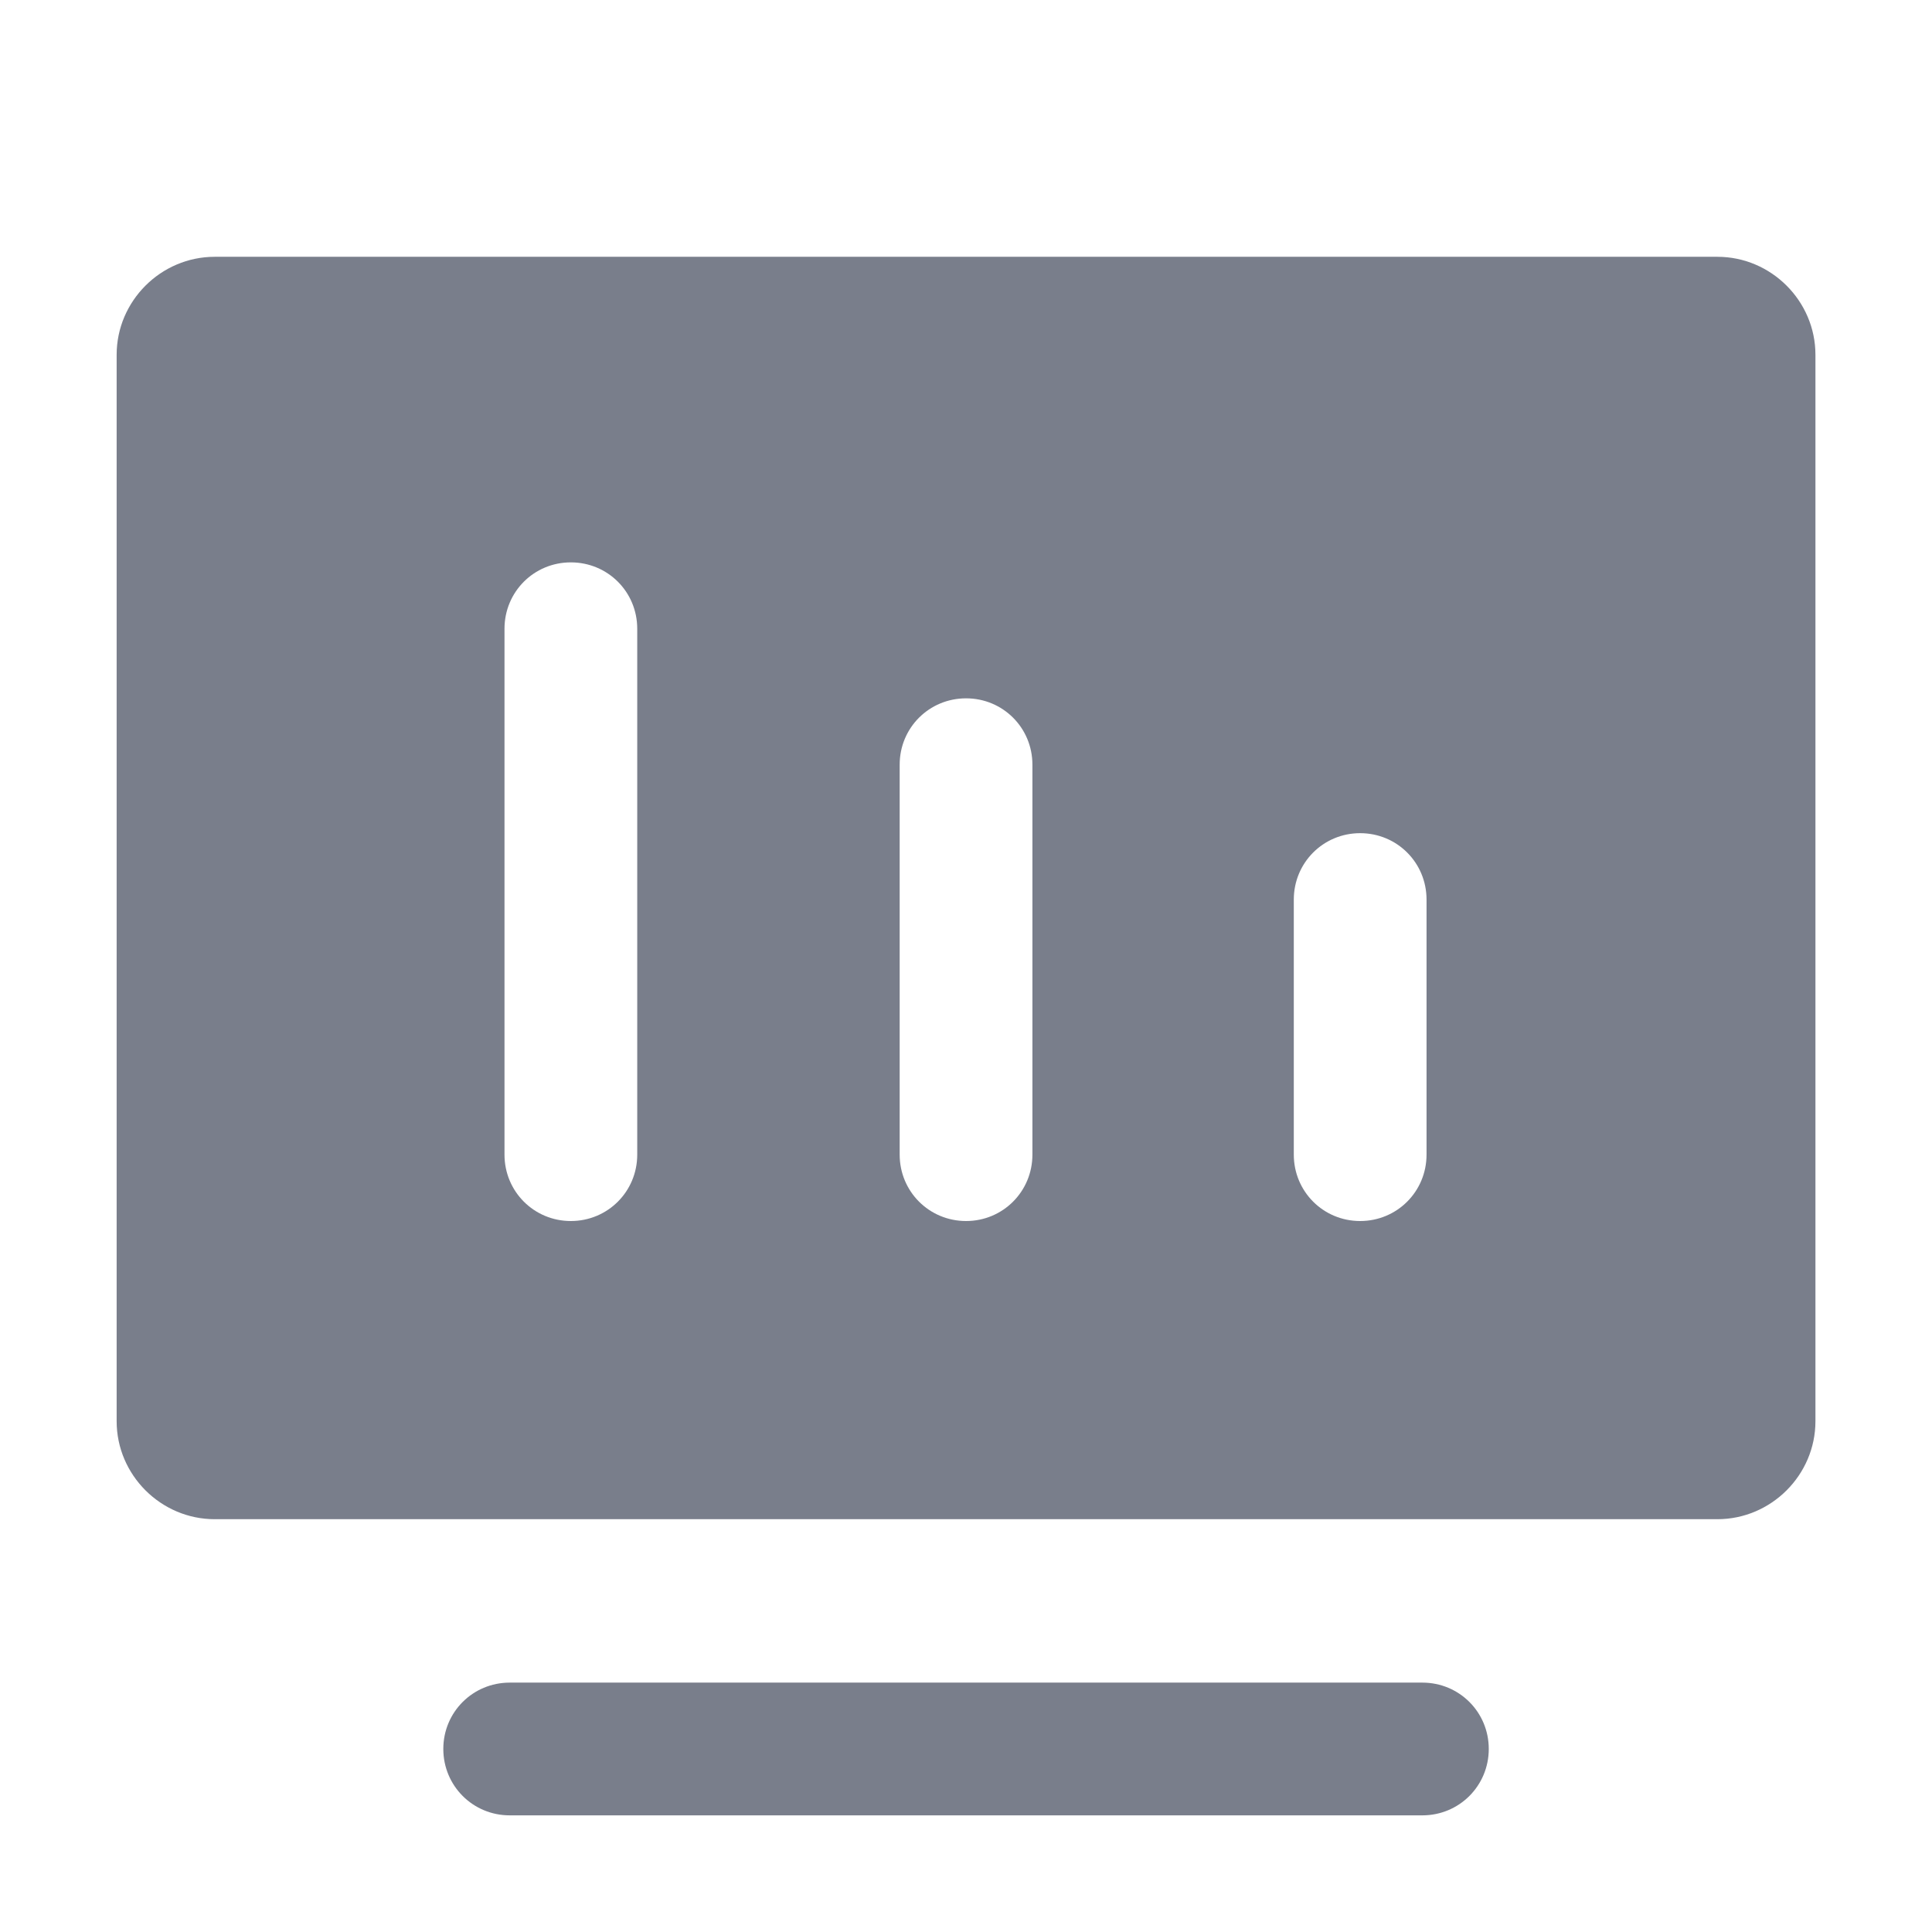
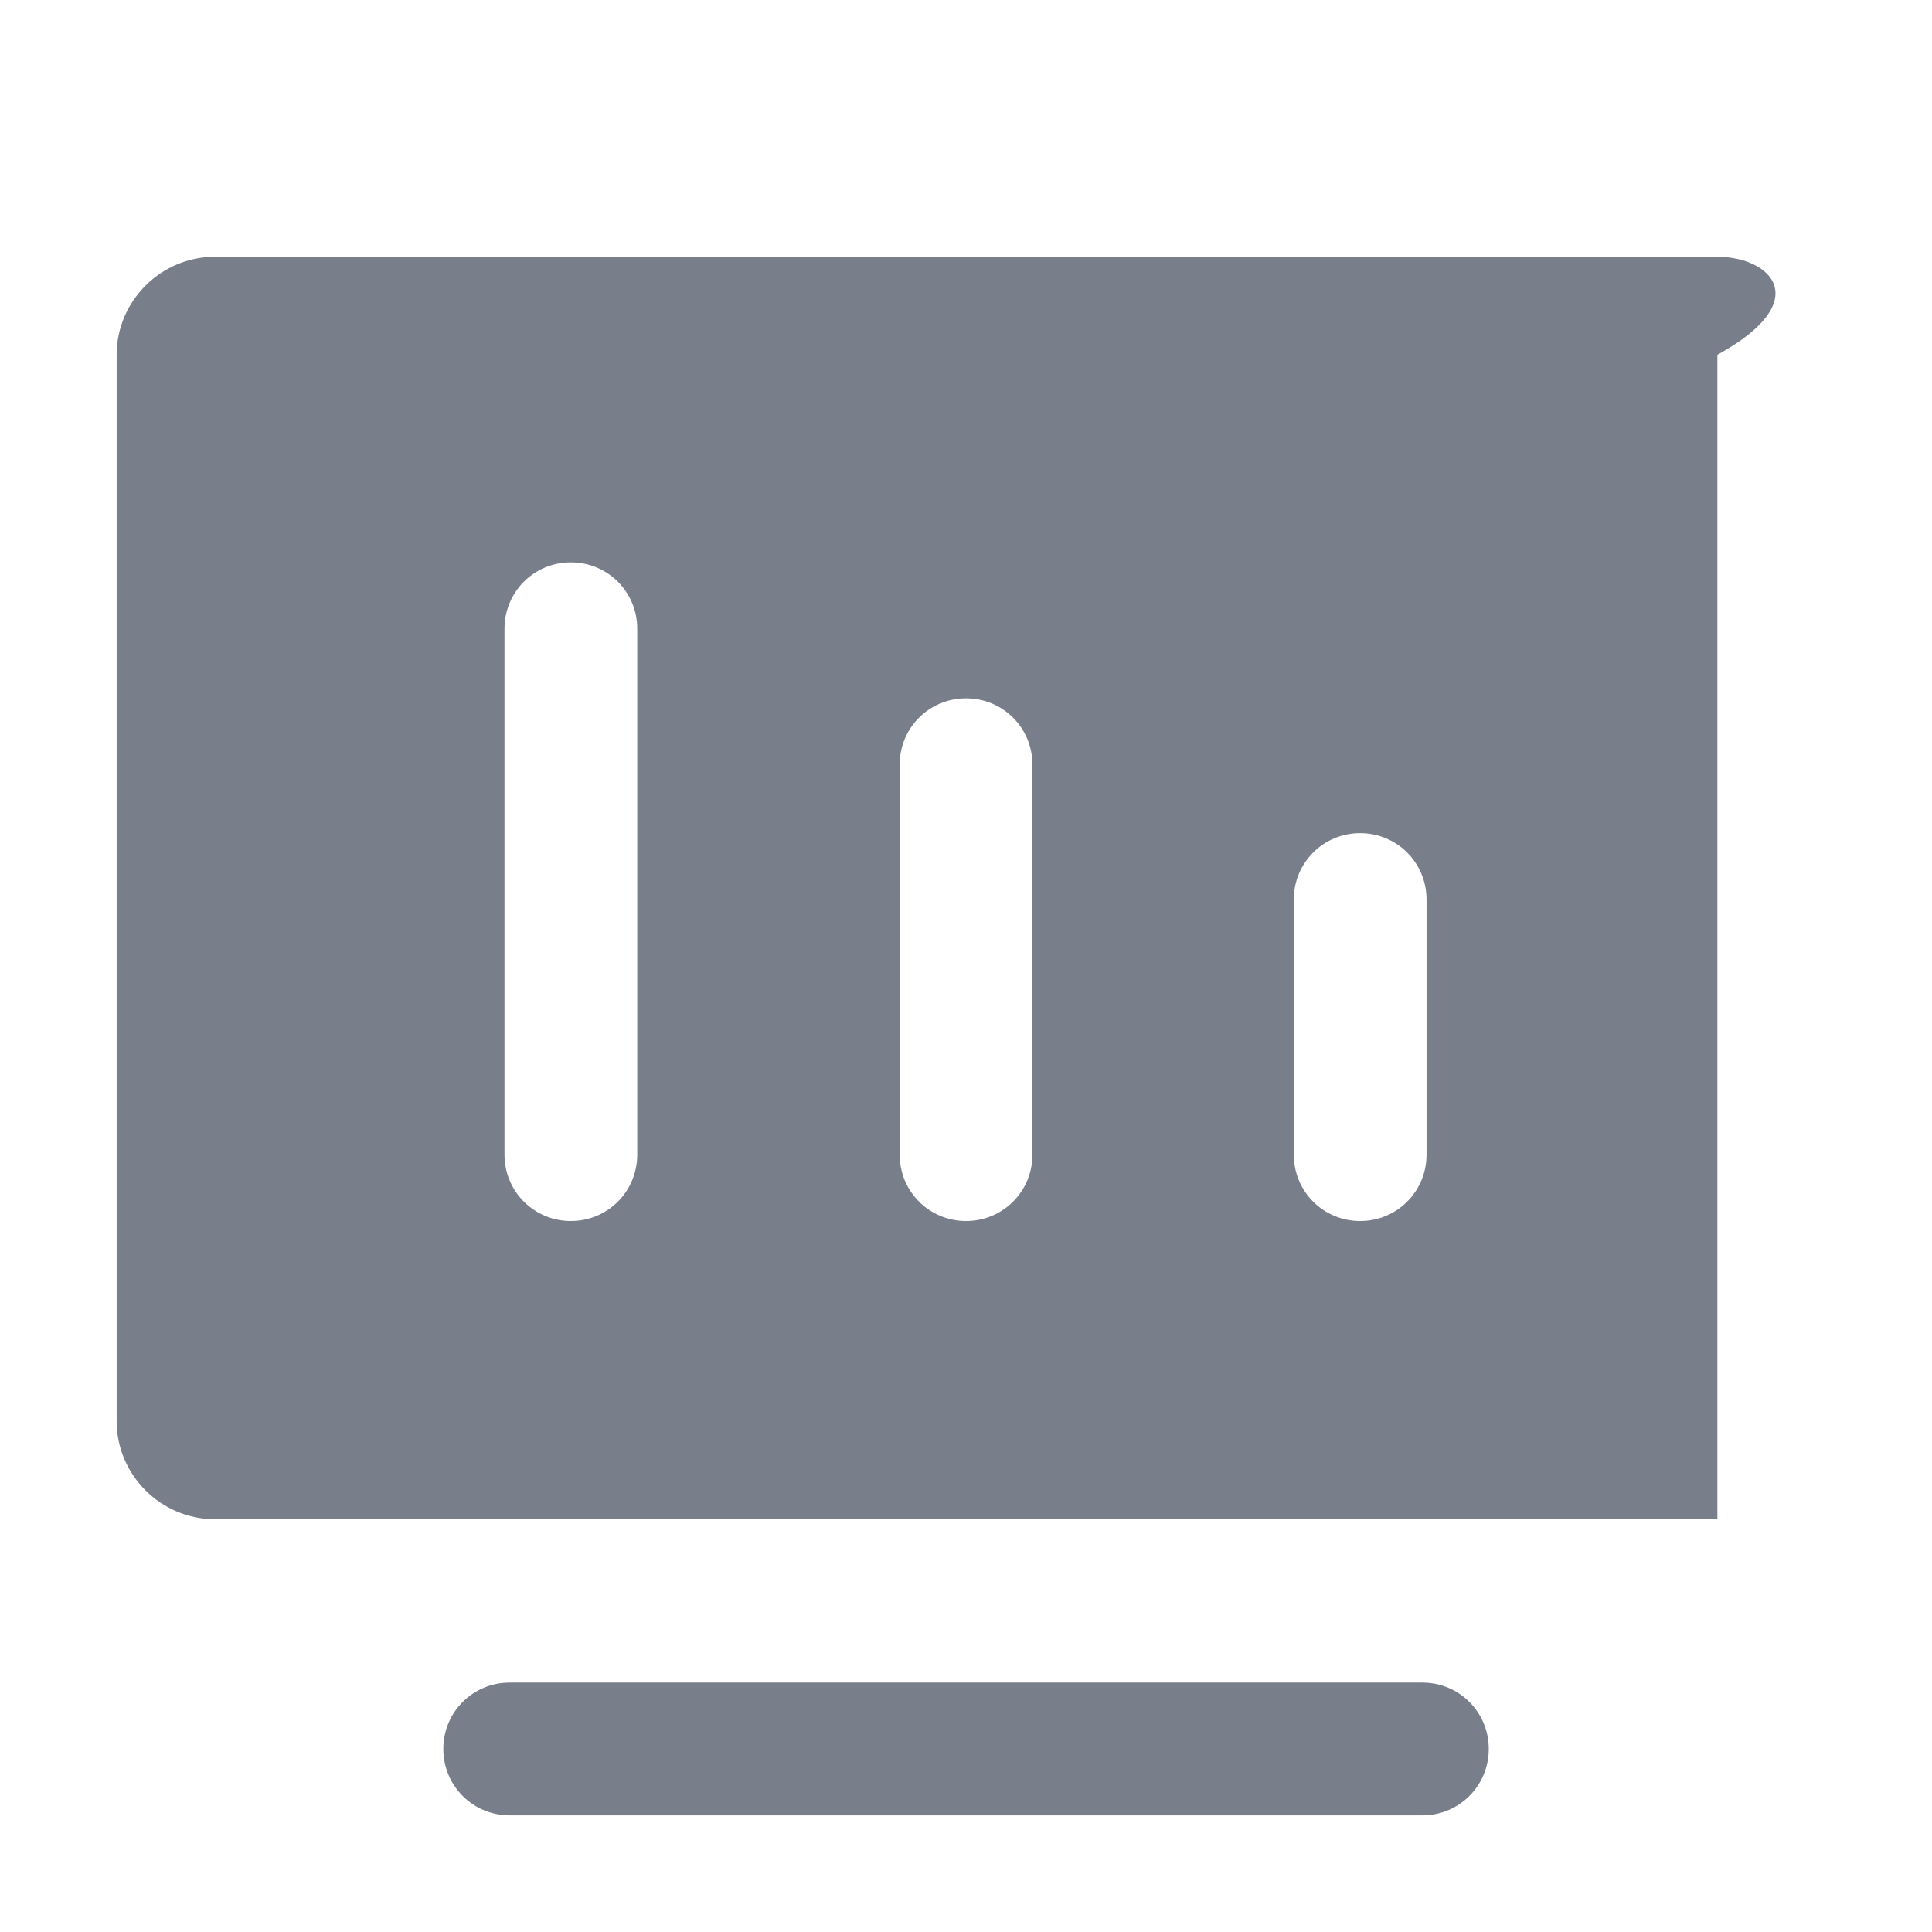
<svg xmlns="http://www.w3.org/2000/svg" width="24" height="24" viewBox="0 0 24 24" fill="none">
  <g id="çµèå¾è¡¨-fill 1">
-     <path id="Vector" d="M17.669 22.551H6.332C5.874 22.551 5.507 22.184 5.507 21.726C5.507 21.268 5.874 20.902 6.332 20.902H17.669C18.127 20.902 18.494 21.268 18.494 21.726C18.494 22.184 18.127 22.551 17.669 22.551ZM21.334 3.19H2.667C1.999 3.19 1.449 3.739 1.449 4.407V17.655C1.449 18.323 1.999 18.872 2.667 18.872H21.334C22.002 18.872 22.552 18.323 22.552 17.655V4.407C22.552 3.739 22.002 3.19 21.334 3.19ZM7.916 14.343C7.916 14.801 7.55 15.168 7.091 15.168C6.633 15.168 6.267 14.801 6.267 14.343V7.811C6.267 7.352 6.633 6.986 7.091 6.986C7.55 6.986 7.916 7.352 7.916 7.811V14.343ZM12.825 14.343C12.825 14.801 12.459 15.168 12.001 15.168C11.542 15.168 11.176 14.801 11.176 14.343V9.499C11.176 9.041 11.542 8.675 12.001 8.675C12.459 8.675 12.825 9.041 12.825 9.499V14.343ZM17.721 14.343C17.721 14.801 17.355 15.168 16.896 15.168C16.438 15.168 16.072 14.801 16.072 14.343V11.175C16.072 10.717 16.438 10.35 16.896 10.35C17.355 10.35 17.721 10.717 17.721 11.175V14.343Z" fill="#797E8B" />
+     <path id="Vector" d="M17.669 22.551H6.332C5.874 22.551 5.507 22.184 5.507 21.726C5.507 21.268 5.874 20.902 6.332 20.902H17.669C18.127 20.902 18.494 21.268 18.494 21.726C18.494 22.184 18.127 22.551 17.669 22.551ZM21.334 3.19H2.667C1.999 3.19 1.449 3.739 1.449 4.407V17.655C1.449 18.323 1.999 18.872 2.667 18.872H21.334V4.407C22.552 3.739 22.002 3.19 21.334 3.19ZM7.916 14.343C7.916 14.801 7.55 15.168 7.091 15.168C6.633 15.168 6.267 14.801 6.267 14.343V7.811C6.267 7.352 6.633 6.986 7.091 6.986C7.55 6.986 7.916 7.352 7.916 7.811V14.343ZM12.825 14.343C12.825 14.801 12.459 15.168 12.001 15.168C11.542 15.168 11.176 14.801 11.176 14.343V9.499C11.176 9.041 11.542 8.675 12.001 8.675C12.459 8.675 12.825 9.041 12.825 9.499V14.343ZM17.721 14.343C17.721 14.801 17.355 15.168 16.896 15.168C16.438 15.168 16.072 14.801 16.072 14.343V11.175C16.072 10.717 16.438 10.35 16.896 10.35C17.355 10.35 17.721 10.717 17.721 11.175V14.343Z" fill="#797E8B" />
  </g>
</svg>